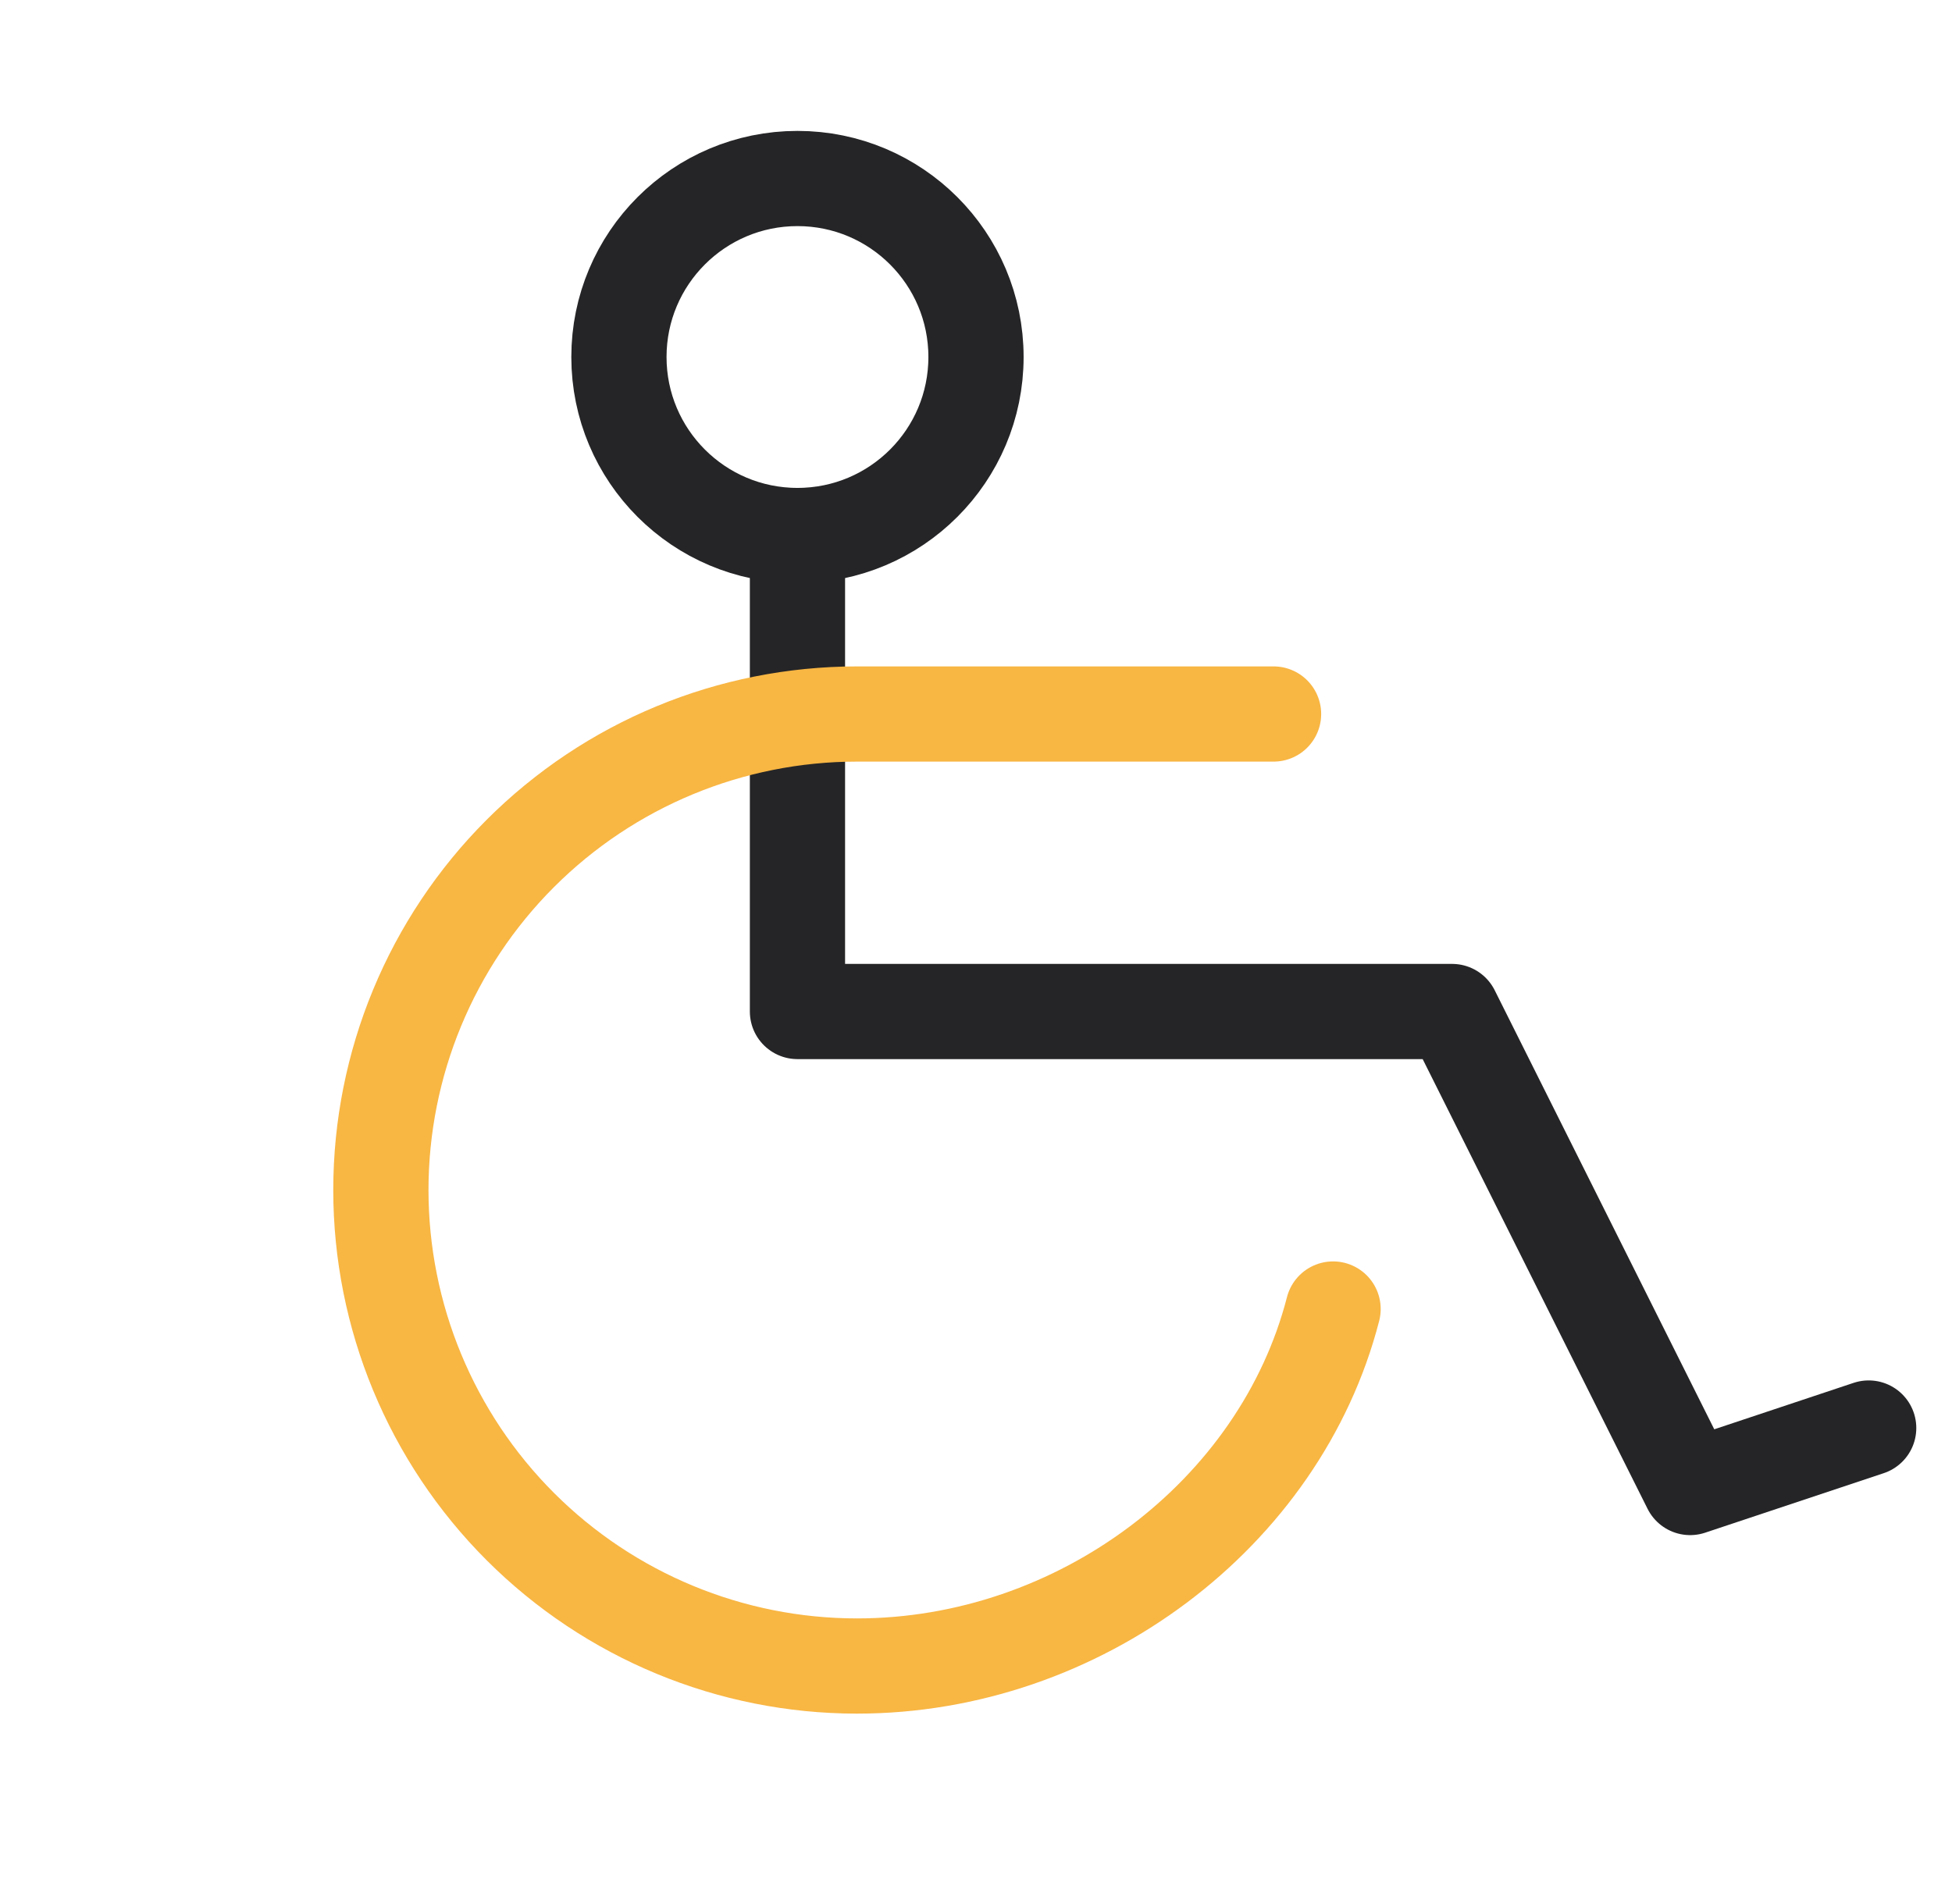
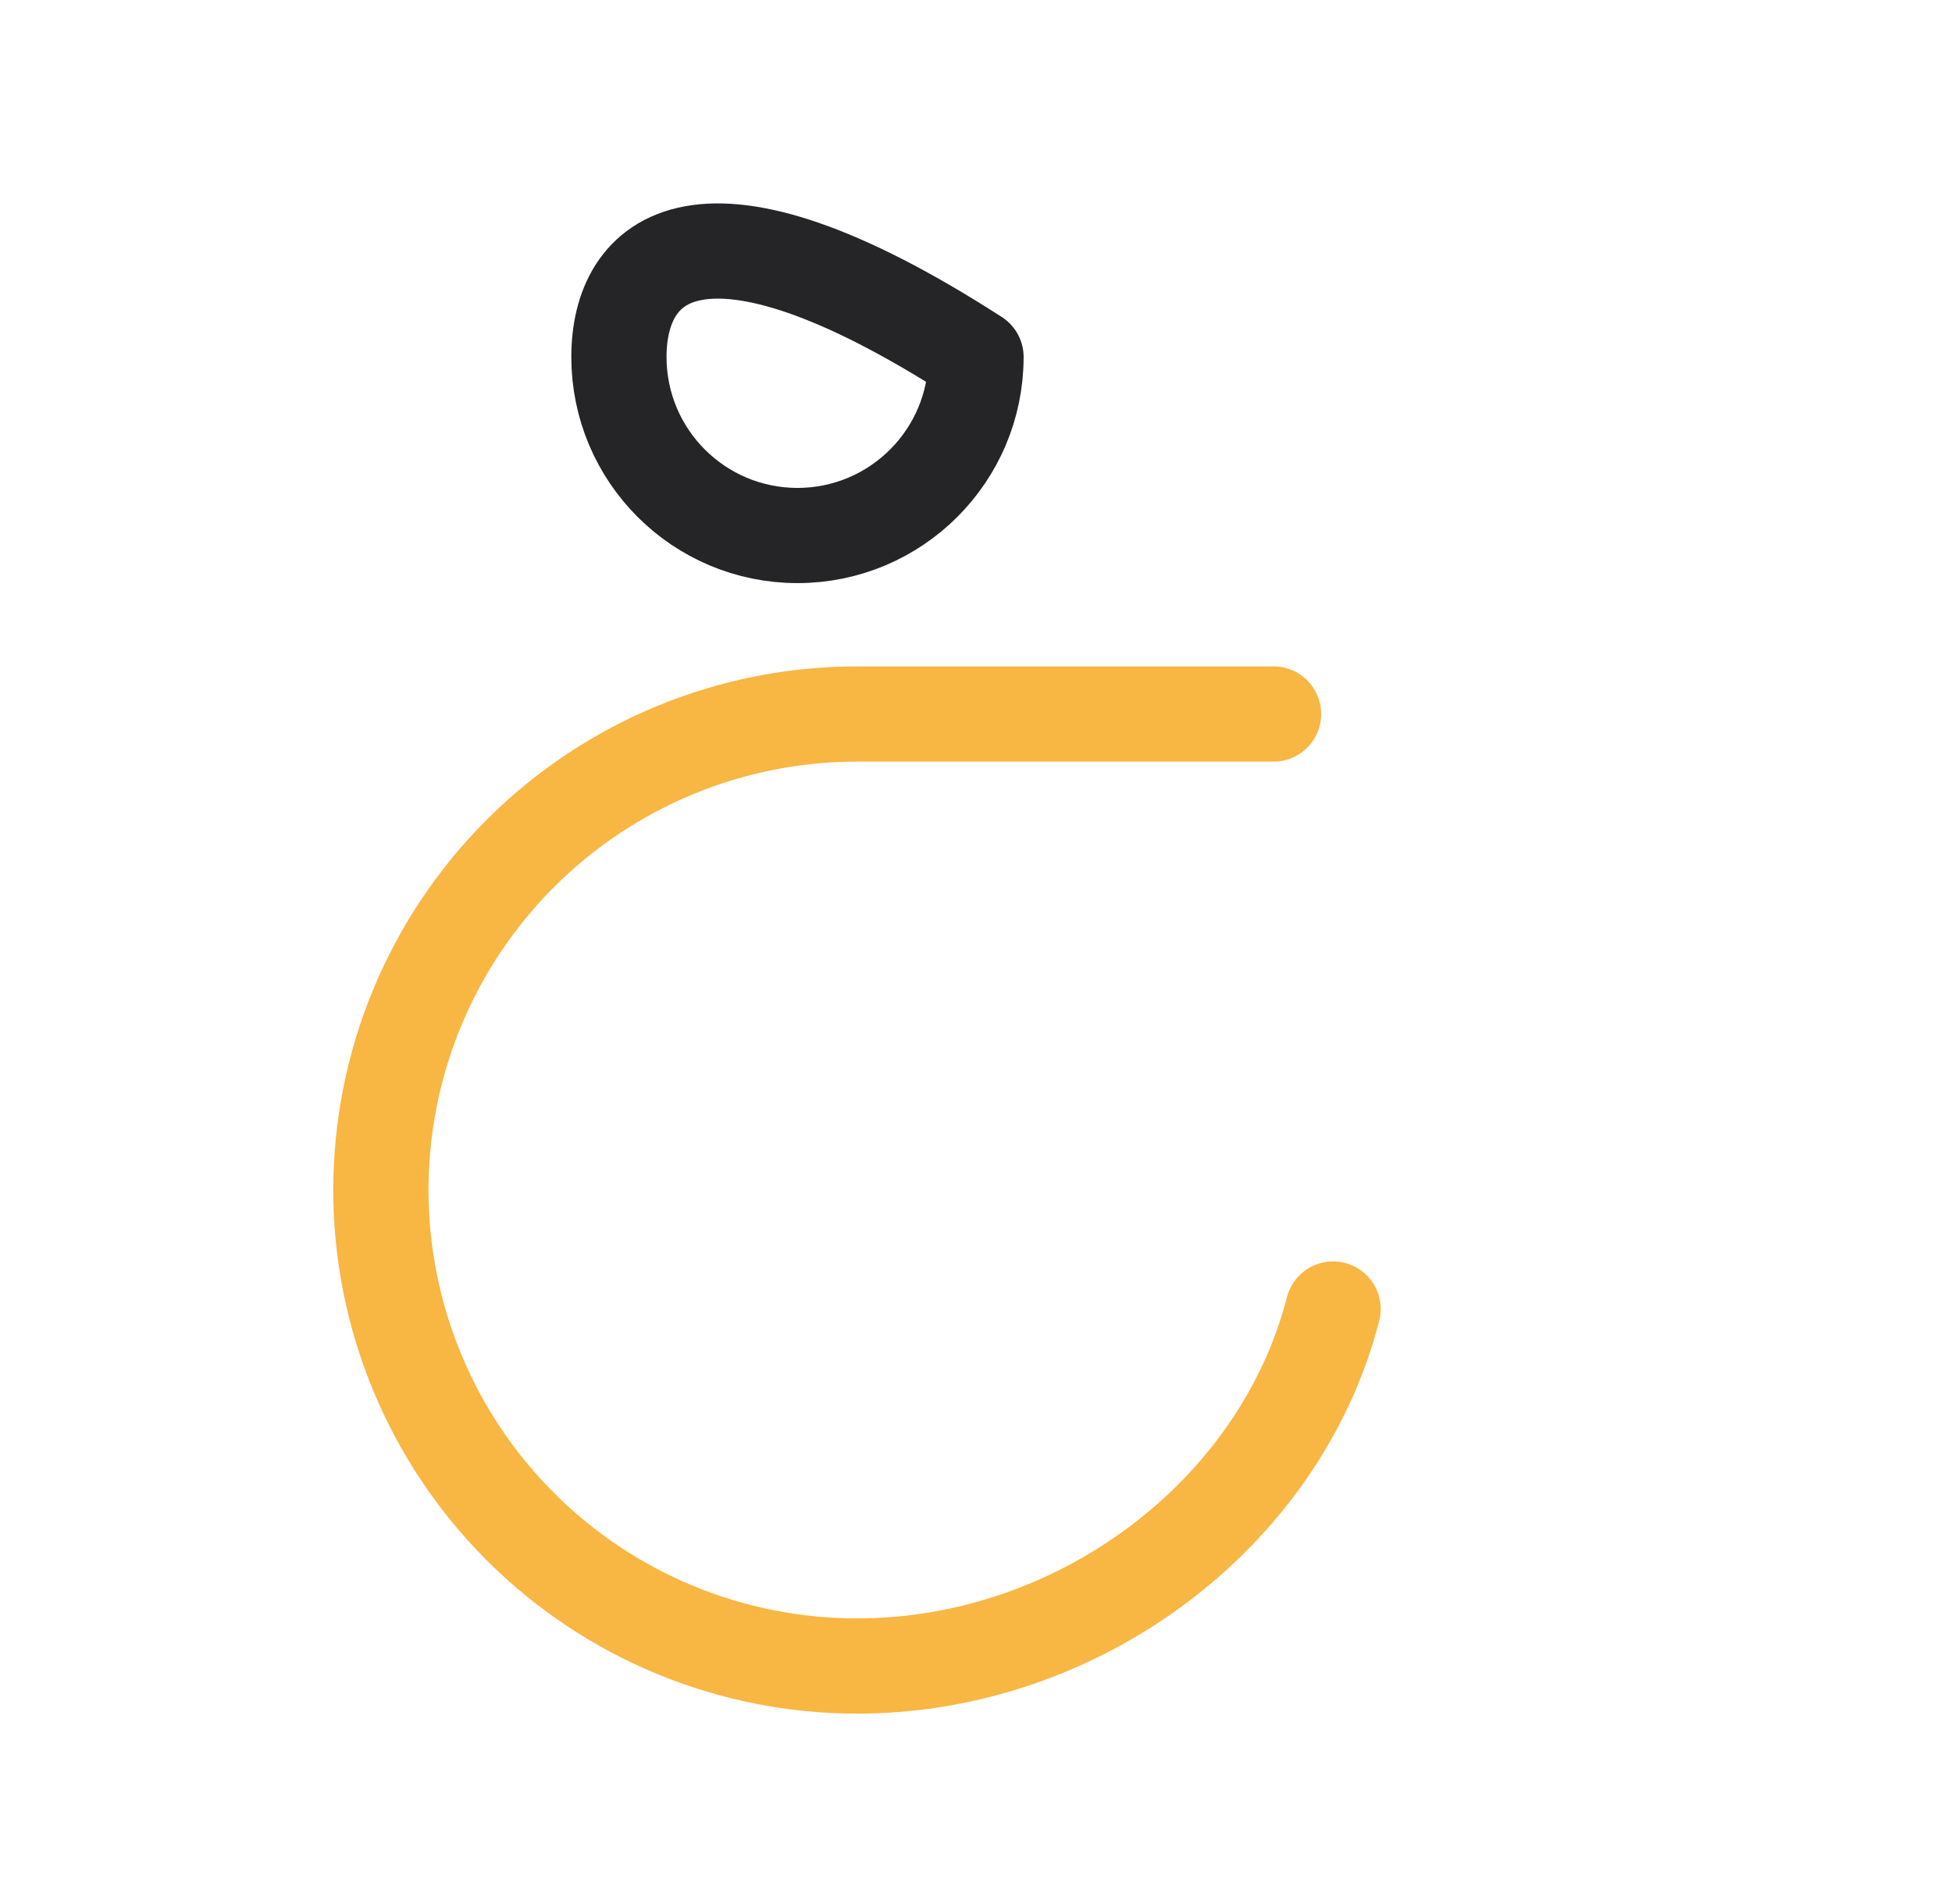
<svg xmlns="http://www.w3.org/2000/svg" width="41" height="40" viewBox="0 0 41 40" fill="none">
-   <path d="M16.75 11.25V21.25H30.5L35.5 31.25L39.25 30" stroke="#252527" stroke-width="2" stroke-linecap="round" stroke-linejoin="round" />
-   <path d="M16.75 11.25C18.821 11.25 20.5 9.571 20.5 7.5C20.5 5.429 18.821 3.75 16.75 3.75C14.679 3.75 13 5.429 13 7.5C13 9.571 14.679 11.25 16.75 11.25Z" stroke="#252527" stroke-width="2" stroke-linecap="round" stroke-linejoin="round" />
+   <path d="M16.75 11.25C18.821 11.25 20.5 9.571 20.5 7.5C14.679 3.75 13 5.429 13 7.5C13 9.571 14.679 11.25 16.75 11.25Z" stroke="#252527" stroke-width="2" stroke-linecap="round" stroke-linejoin="round" />
  <path d="M26.75 15H18C15.348 15 12.804 16.054 10.929 17.929C9.054 19.804 8 22.348 8 25C8 27.652 9.054 30.196 10.929 32.071C12.804 33.946 15.348 35 18 35C22.659 35 26.891 31.812 28 27.5" stroke="#F8B643" stroke-width="2" stroke-linecap="round" stroke-linejoin="round" />
</svg>